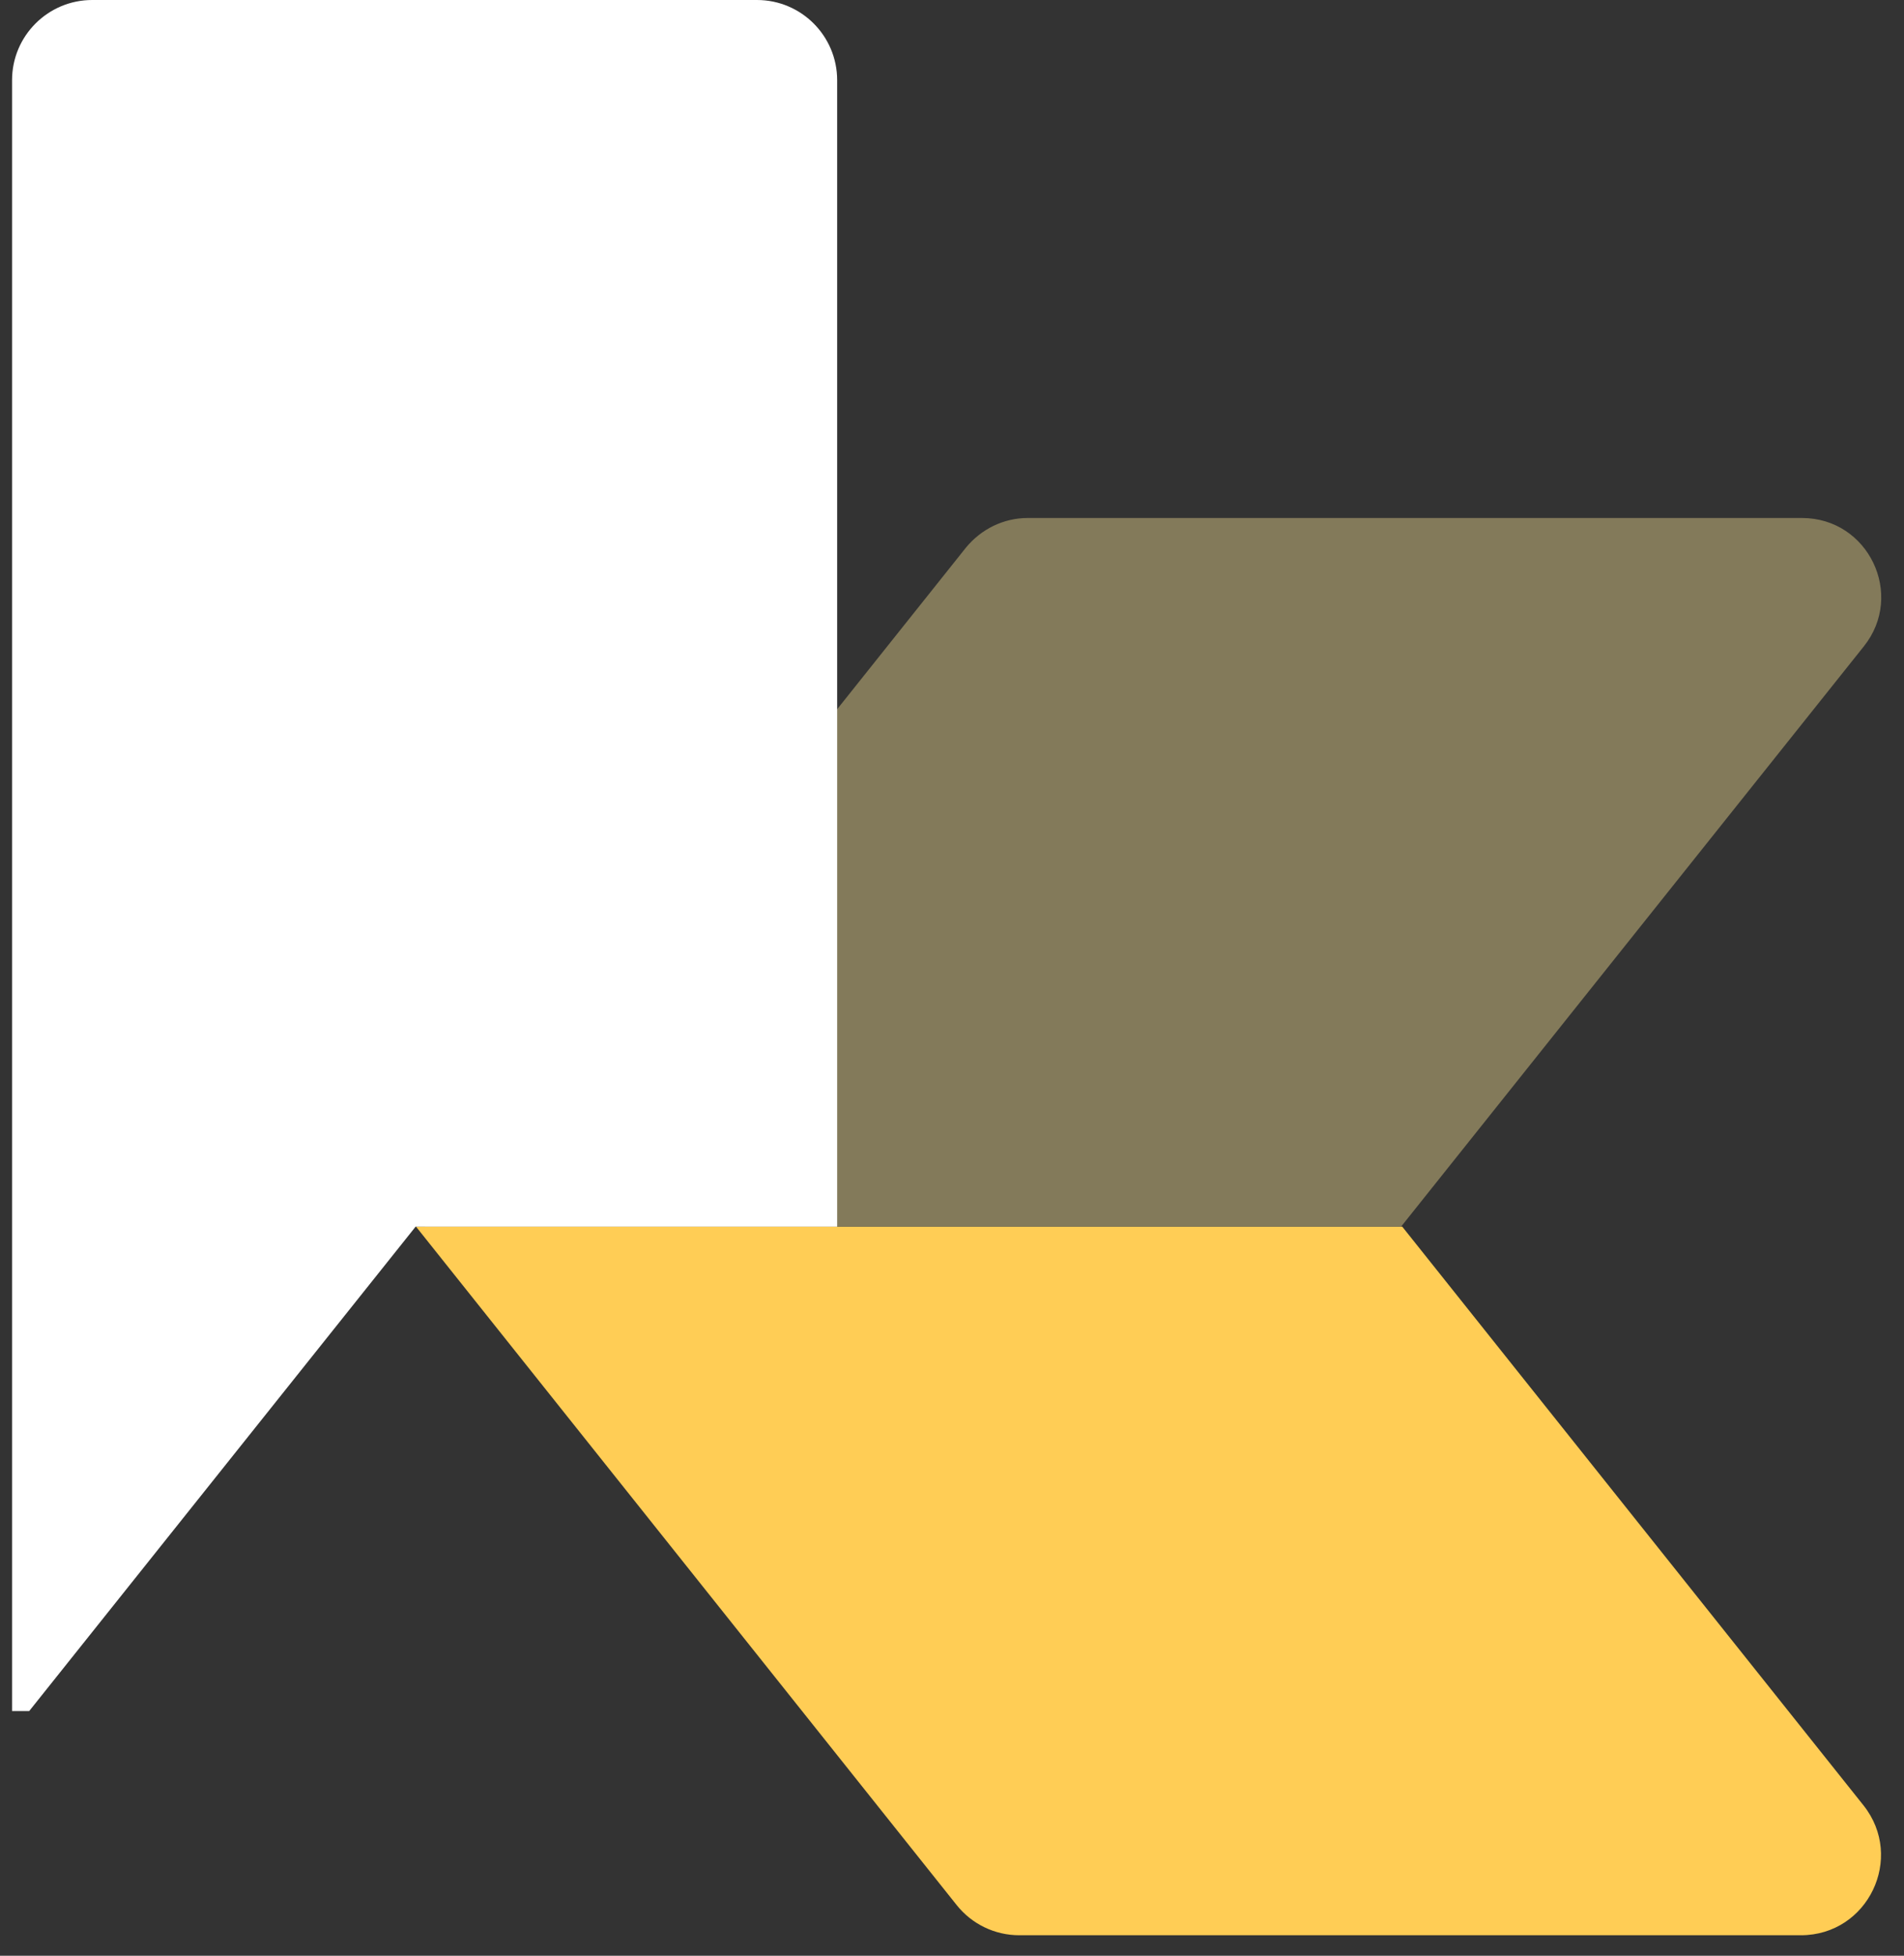
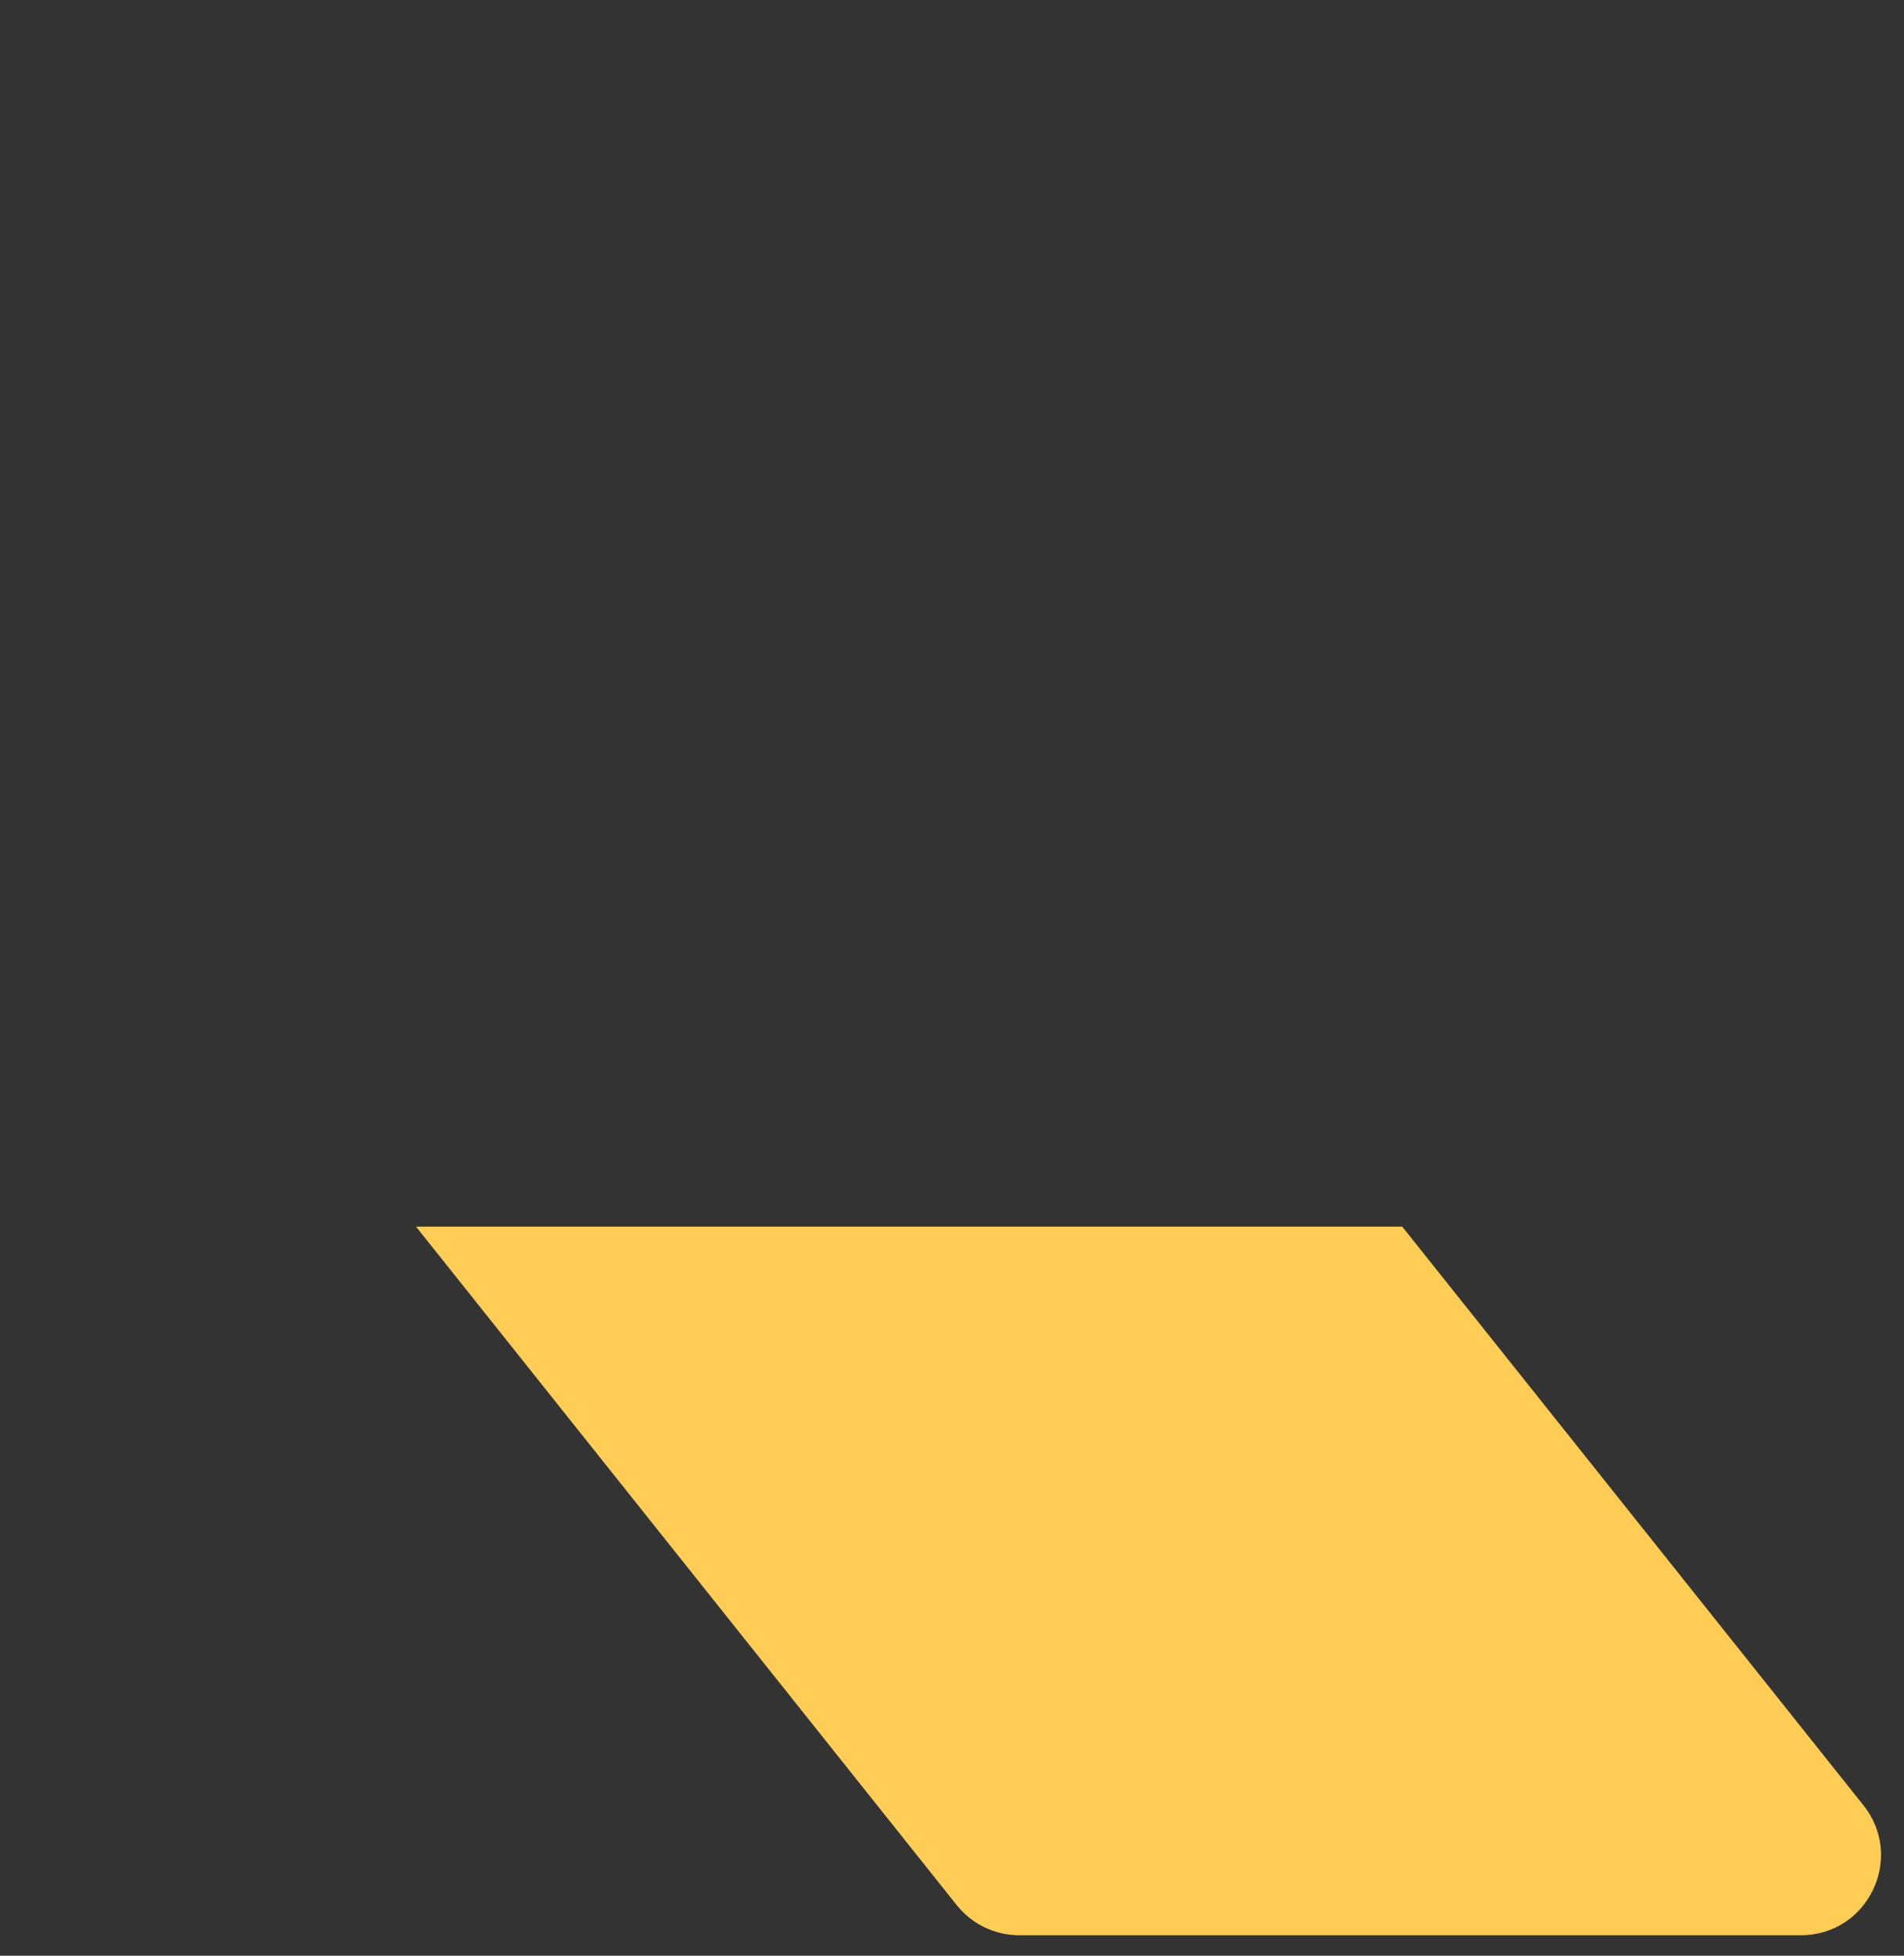
<svg xmlns="http://www.w3.org/2000/svg" width="75" height="77" viewBox="0 0 75 77" fill="none">
  <rect x="0" y="0" width="75" height="77" fill="#333333" stroke="none" />
  <path d="M70.937 76.193H40.15C39.188 76.193 38.285 75.757 37.684 75.005L16.387 48.294H55.235L73.404 71.079C75.043 73.14 73.584 76.193 70.937 76.193Z" fill="#FFCD55" />
-   <path d="M16.732 48.294H55.19L73.418 25.448C75.043 23.417 73.599 20.394 70.982 20.394H40.481C39.533 20.394 38.646 20.831 38.044 21.567L16.732 48.294Z" fill="#837A5A" />
-   <path d="M16.372 48.294H32.976V3.158C32.976 1.414 31.562 0 29.818 0H3.633C1.888 0 0.475 1.414 0.475 3.158V67.365H1.151L16.372 48.294Z" fill="white" />
</svg>